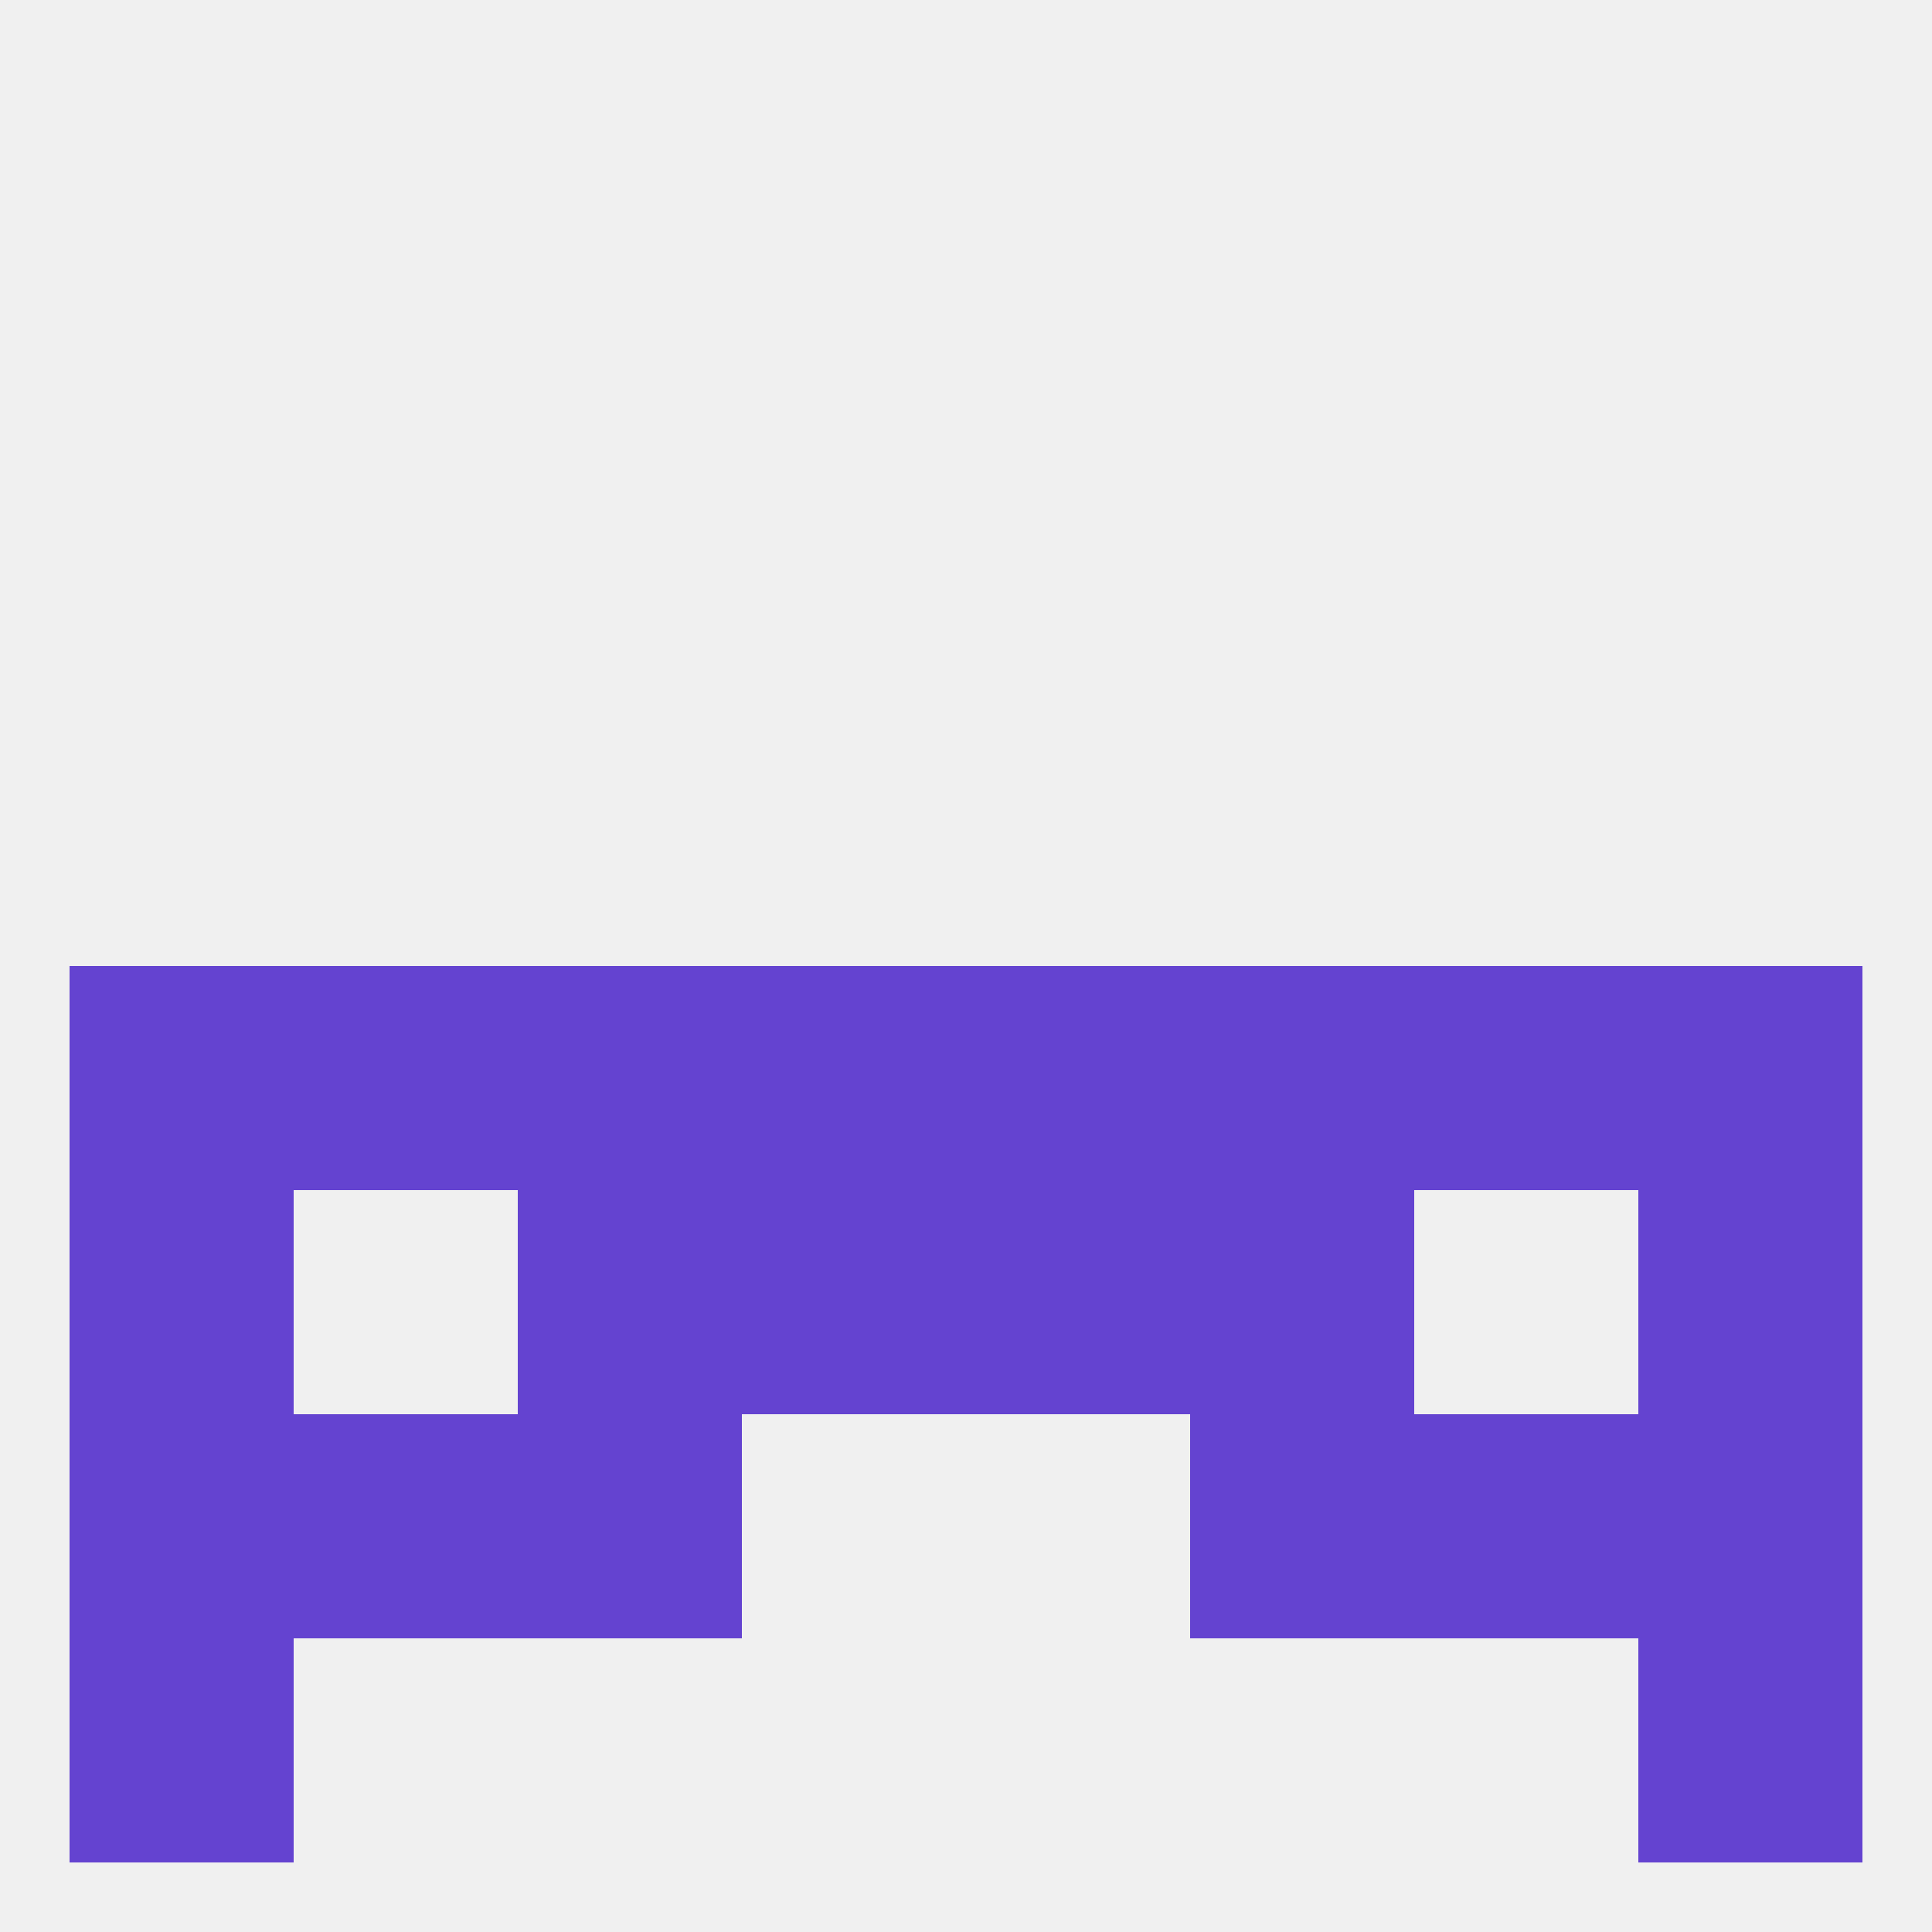
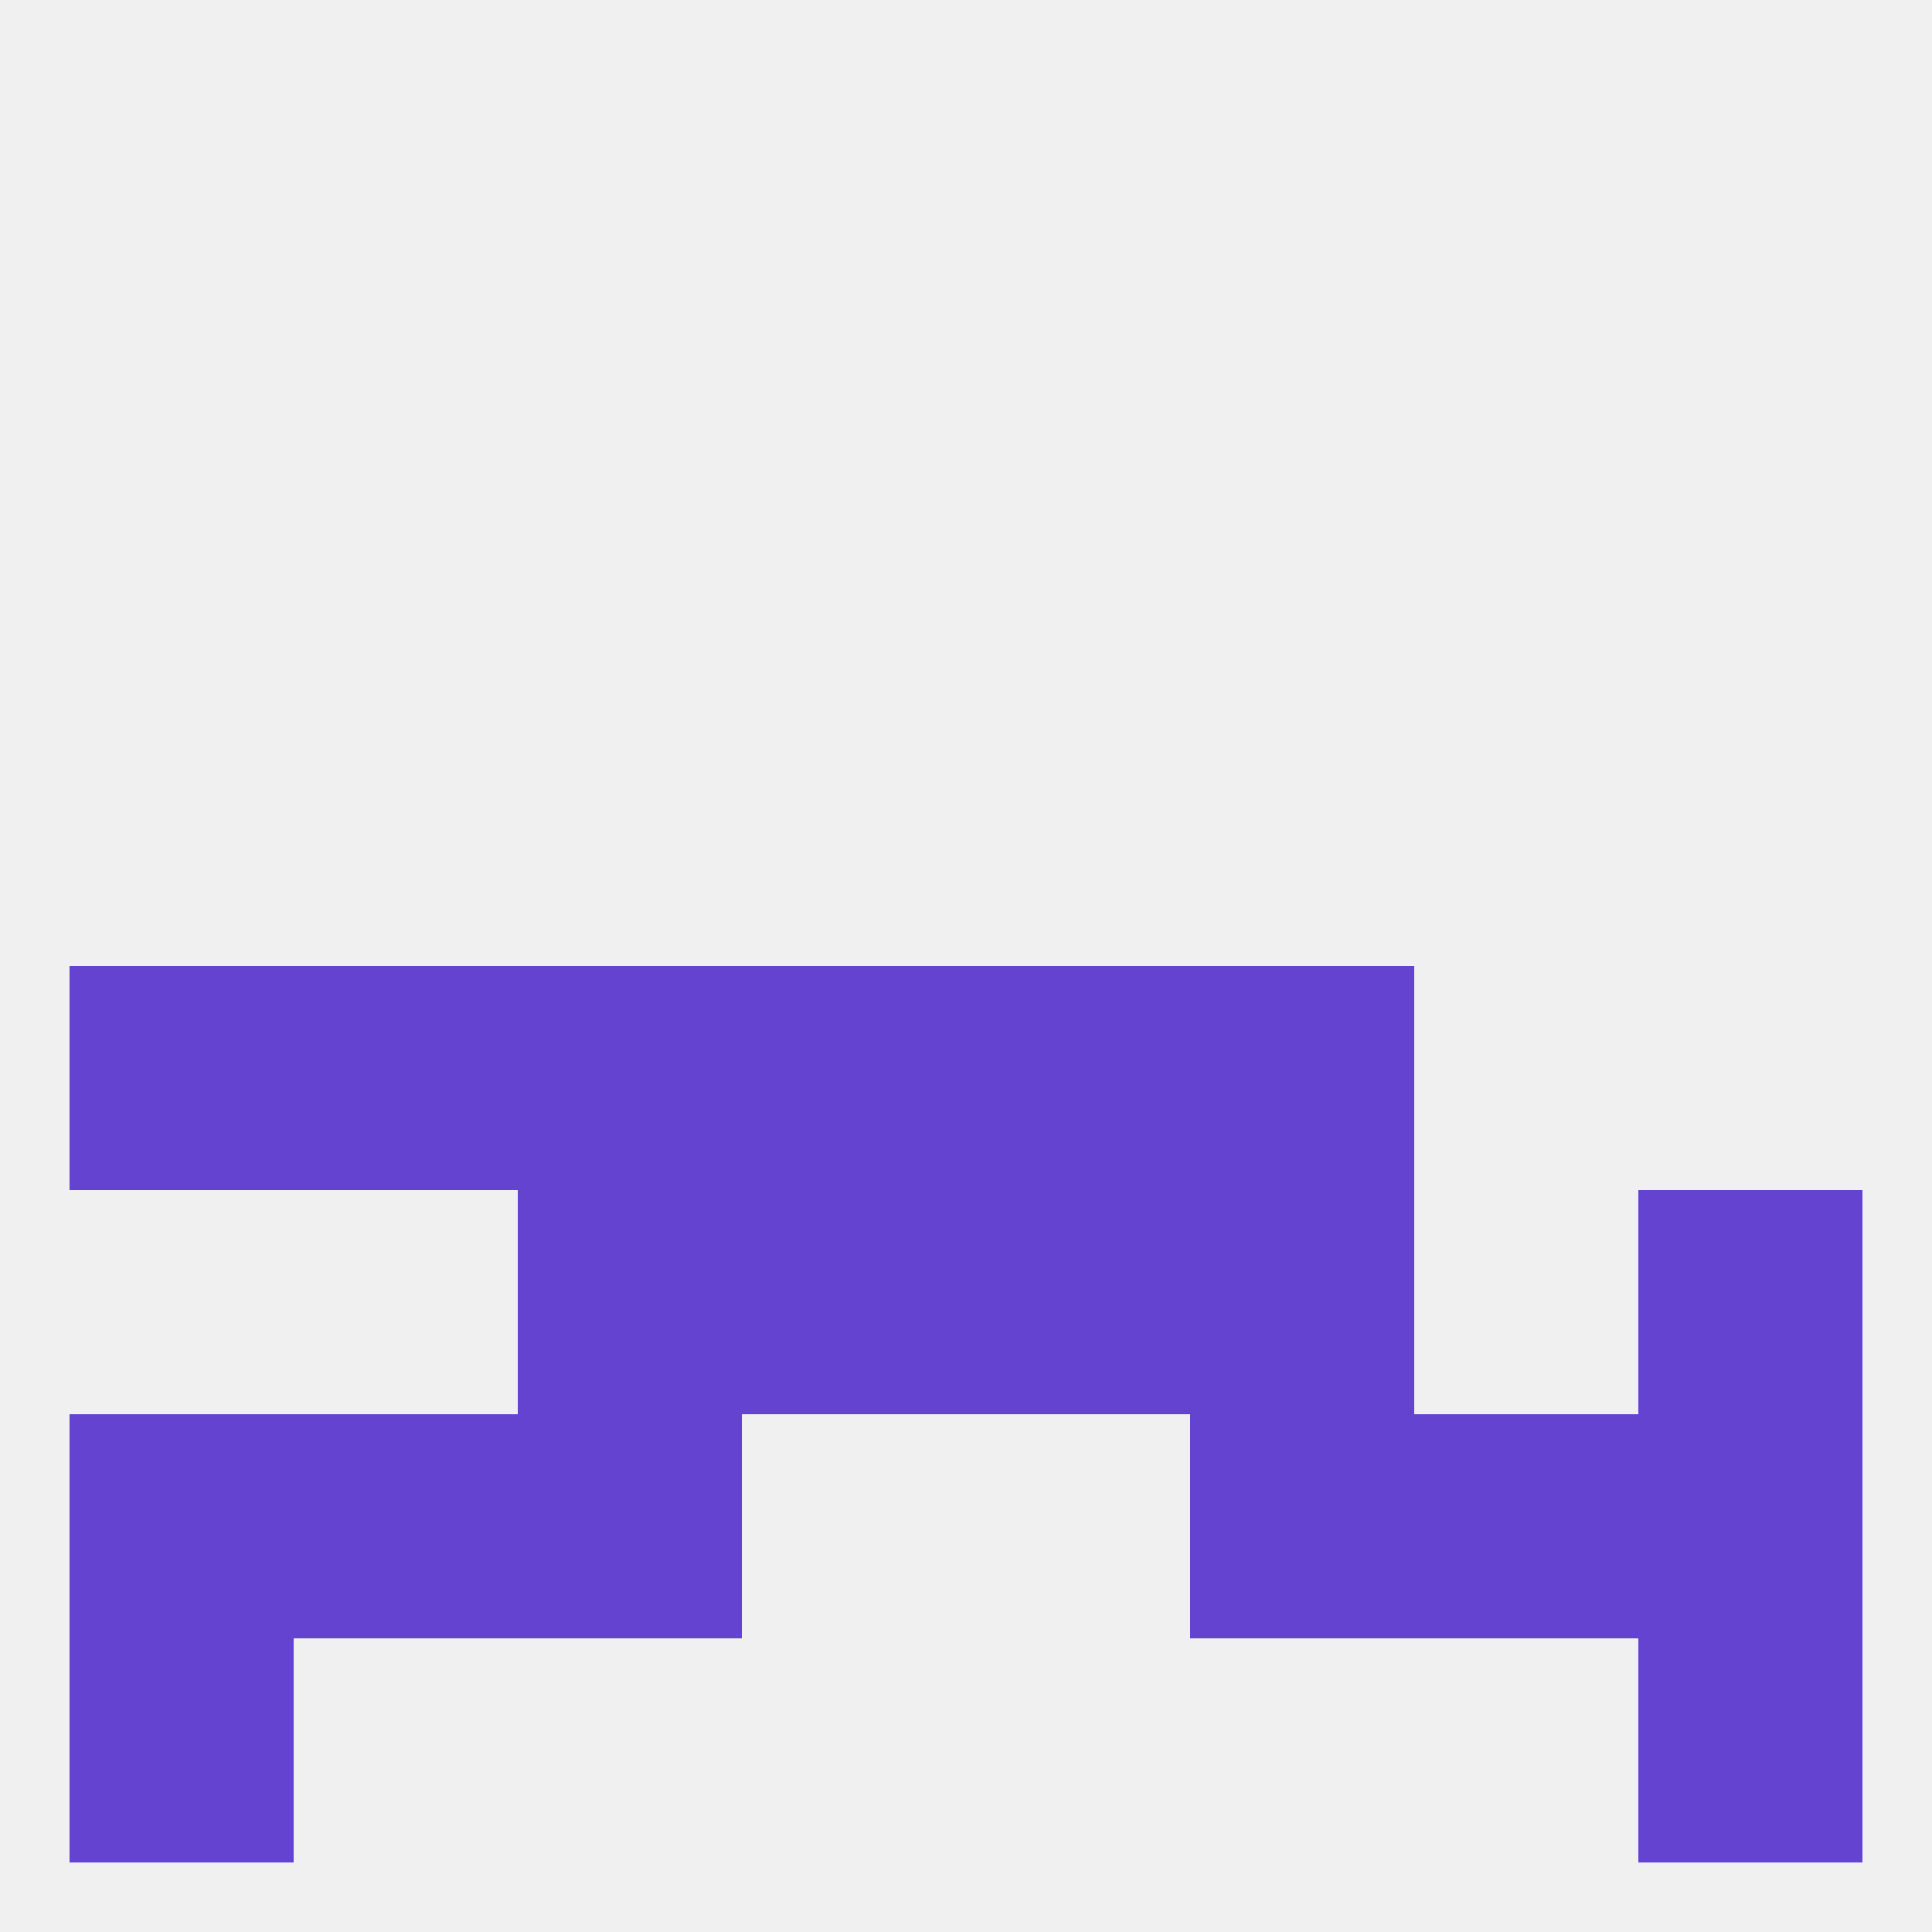
<svg xmlns="http://www.w3.org/2000/svg" version="1.1" baseprofile="full" width="250" height="250" viewBox="0 0 250 250">
  <rect width="100%" height="100%" fill="rgba(240,240,240,255)" />
-   <rect x="9" y="154" width="29" height="29" fill="rgba(100,67,208,255)" />
  <rect x="212" y="154" width="29" height="29" fill="rgba(100,67,208,255)" />
  <rect x="67" y="154" width="29" height="29" fill="rgba(100,67,208,255)" />
  <rect x="154" y="154" width="29" height="29" fill="rgba(100,67,208,255)" />
  <rect x="96" y="154" width="29" height="29" fill="rgba(100,67,208,255)" />
  <rect x="125" y="154" width="29" height="29" fill="rgba(100,67,208,255)" />
  <rect x="212" y="183" width="29" height="29" fill="rgba(100,67,208,255)" />
  <rect x="38" y="183" width="29" height="29" fill="rgba(100,67,208,255)" />
  <rect x="183" y="183" width="29" height="29" fill="rgba(100,67,208,255)" />
  <rect x="67" y="183" width="29" height="29" fill="rgba(100,67,208,255)" />
  <rect x="154" y="183" width="29" height="29" fill="rgba(100,67,208,255)" />
  <rect x="9" y="183" width="29" height="29" fill="rgba(100,67,208,255)" />
  <rect x="9" y="212" width="29" height="29" fill="rgba(100,67,208,255)" />
  <rect x="212" y="212" width="29" height="29" fill="rgba(100,67,208,255)" />
  <rect x="9" y="125" width="29" height="29" fill="rgba(100,67,208,255)" />
-   <rect x="212" y="125" width="29" height="29" fill="rgba(100,67,208,255)" />
  <rect x="154" y="125" width="29" height="29" fill="rgba(100,67,208,255)" />
  <rect x="38" y="125" width="29" height="29" fill="rgba(100,67,208,255)" />
-   <rect x="183" y="125" width="29" height="29" fill="rgba(100,67,208,255)" />
  <rect x="96" y="125" width="29" height="29" fill="rgba(100,67,208,255)" />
  <rect x="125" y="125" width="29" height="29" fill="rgba(100,67,208,255)" />
  <rect x="67" y="125" width="29" height="29" fill="rgba(100,67,208,255)" />
</svg>